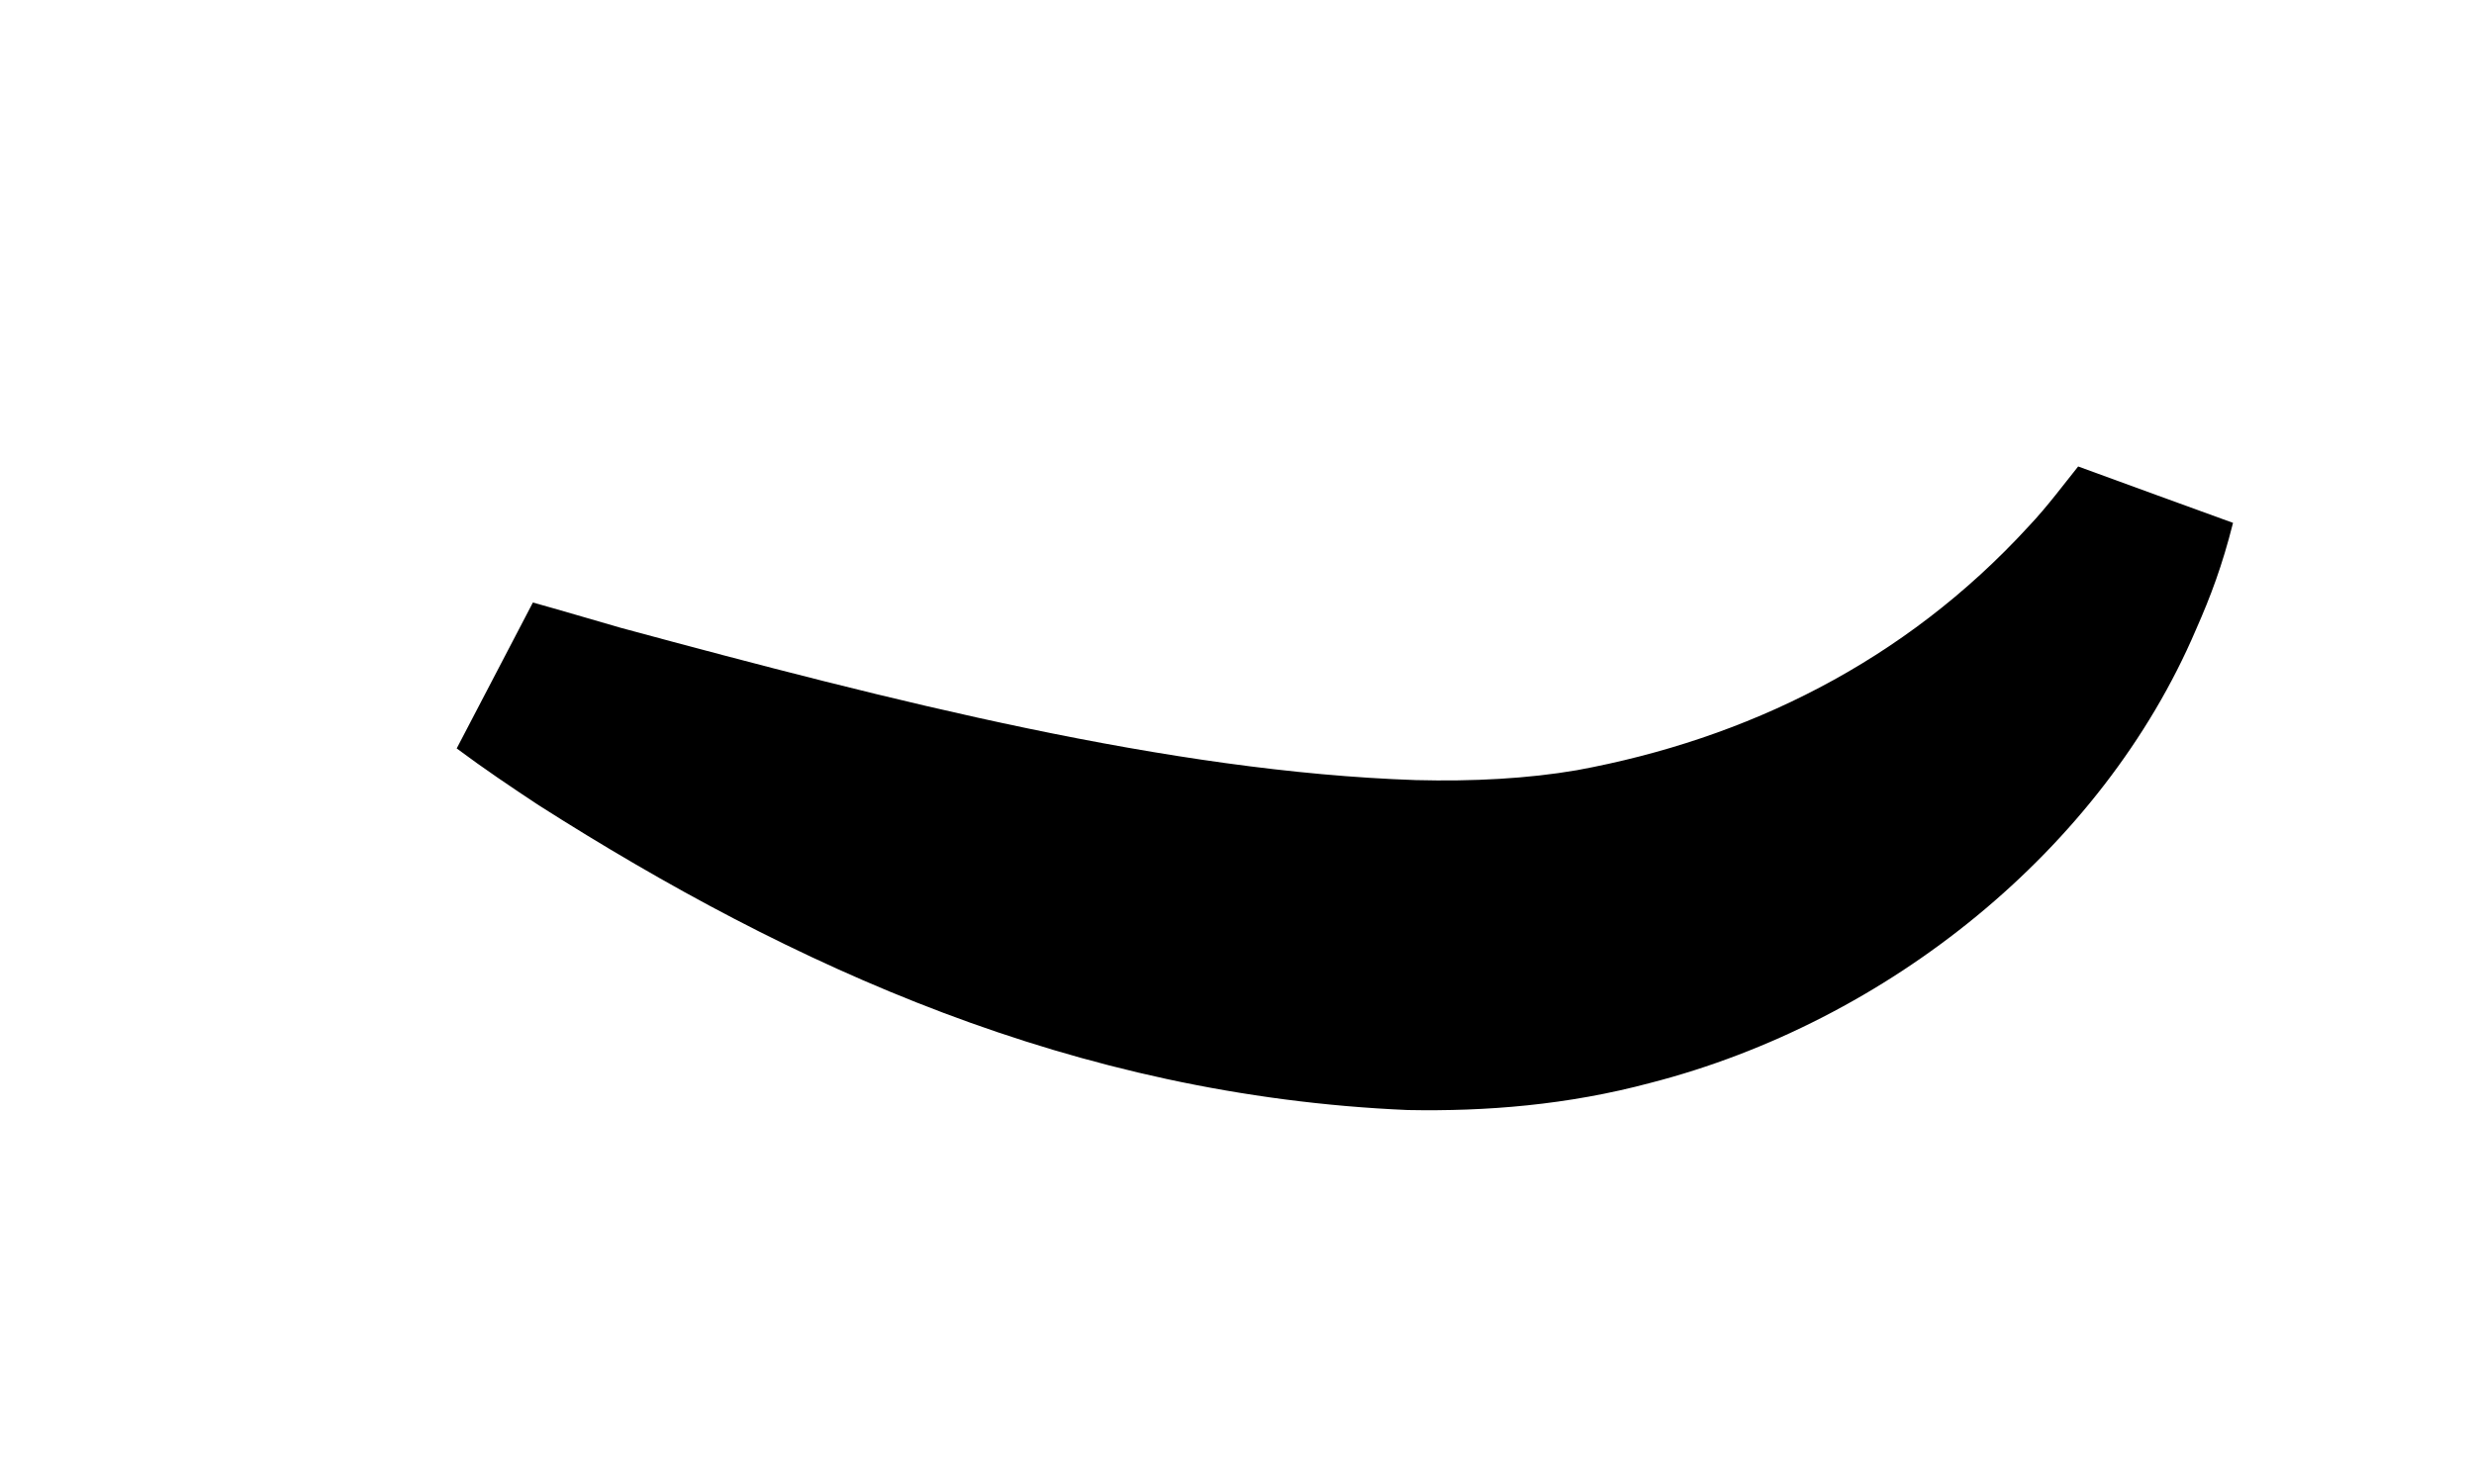
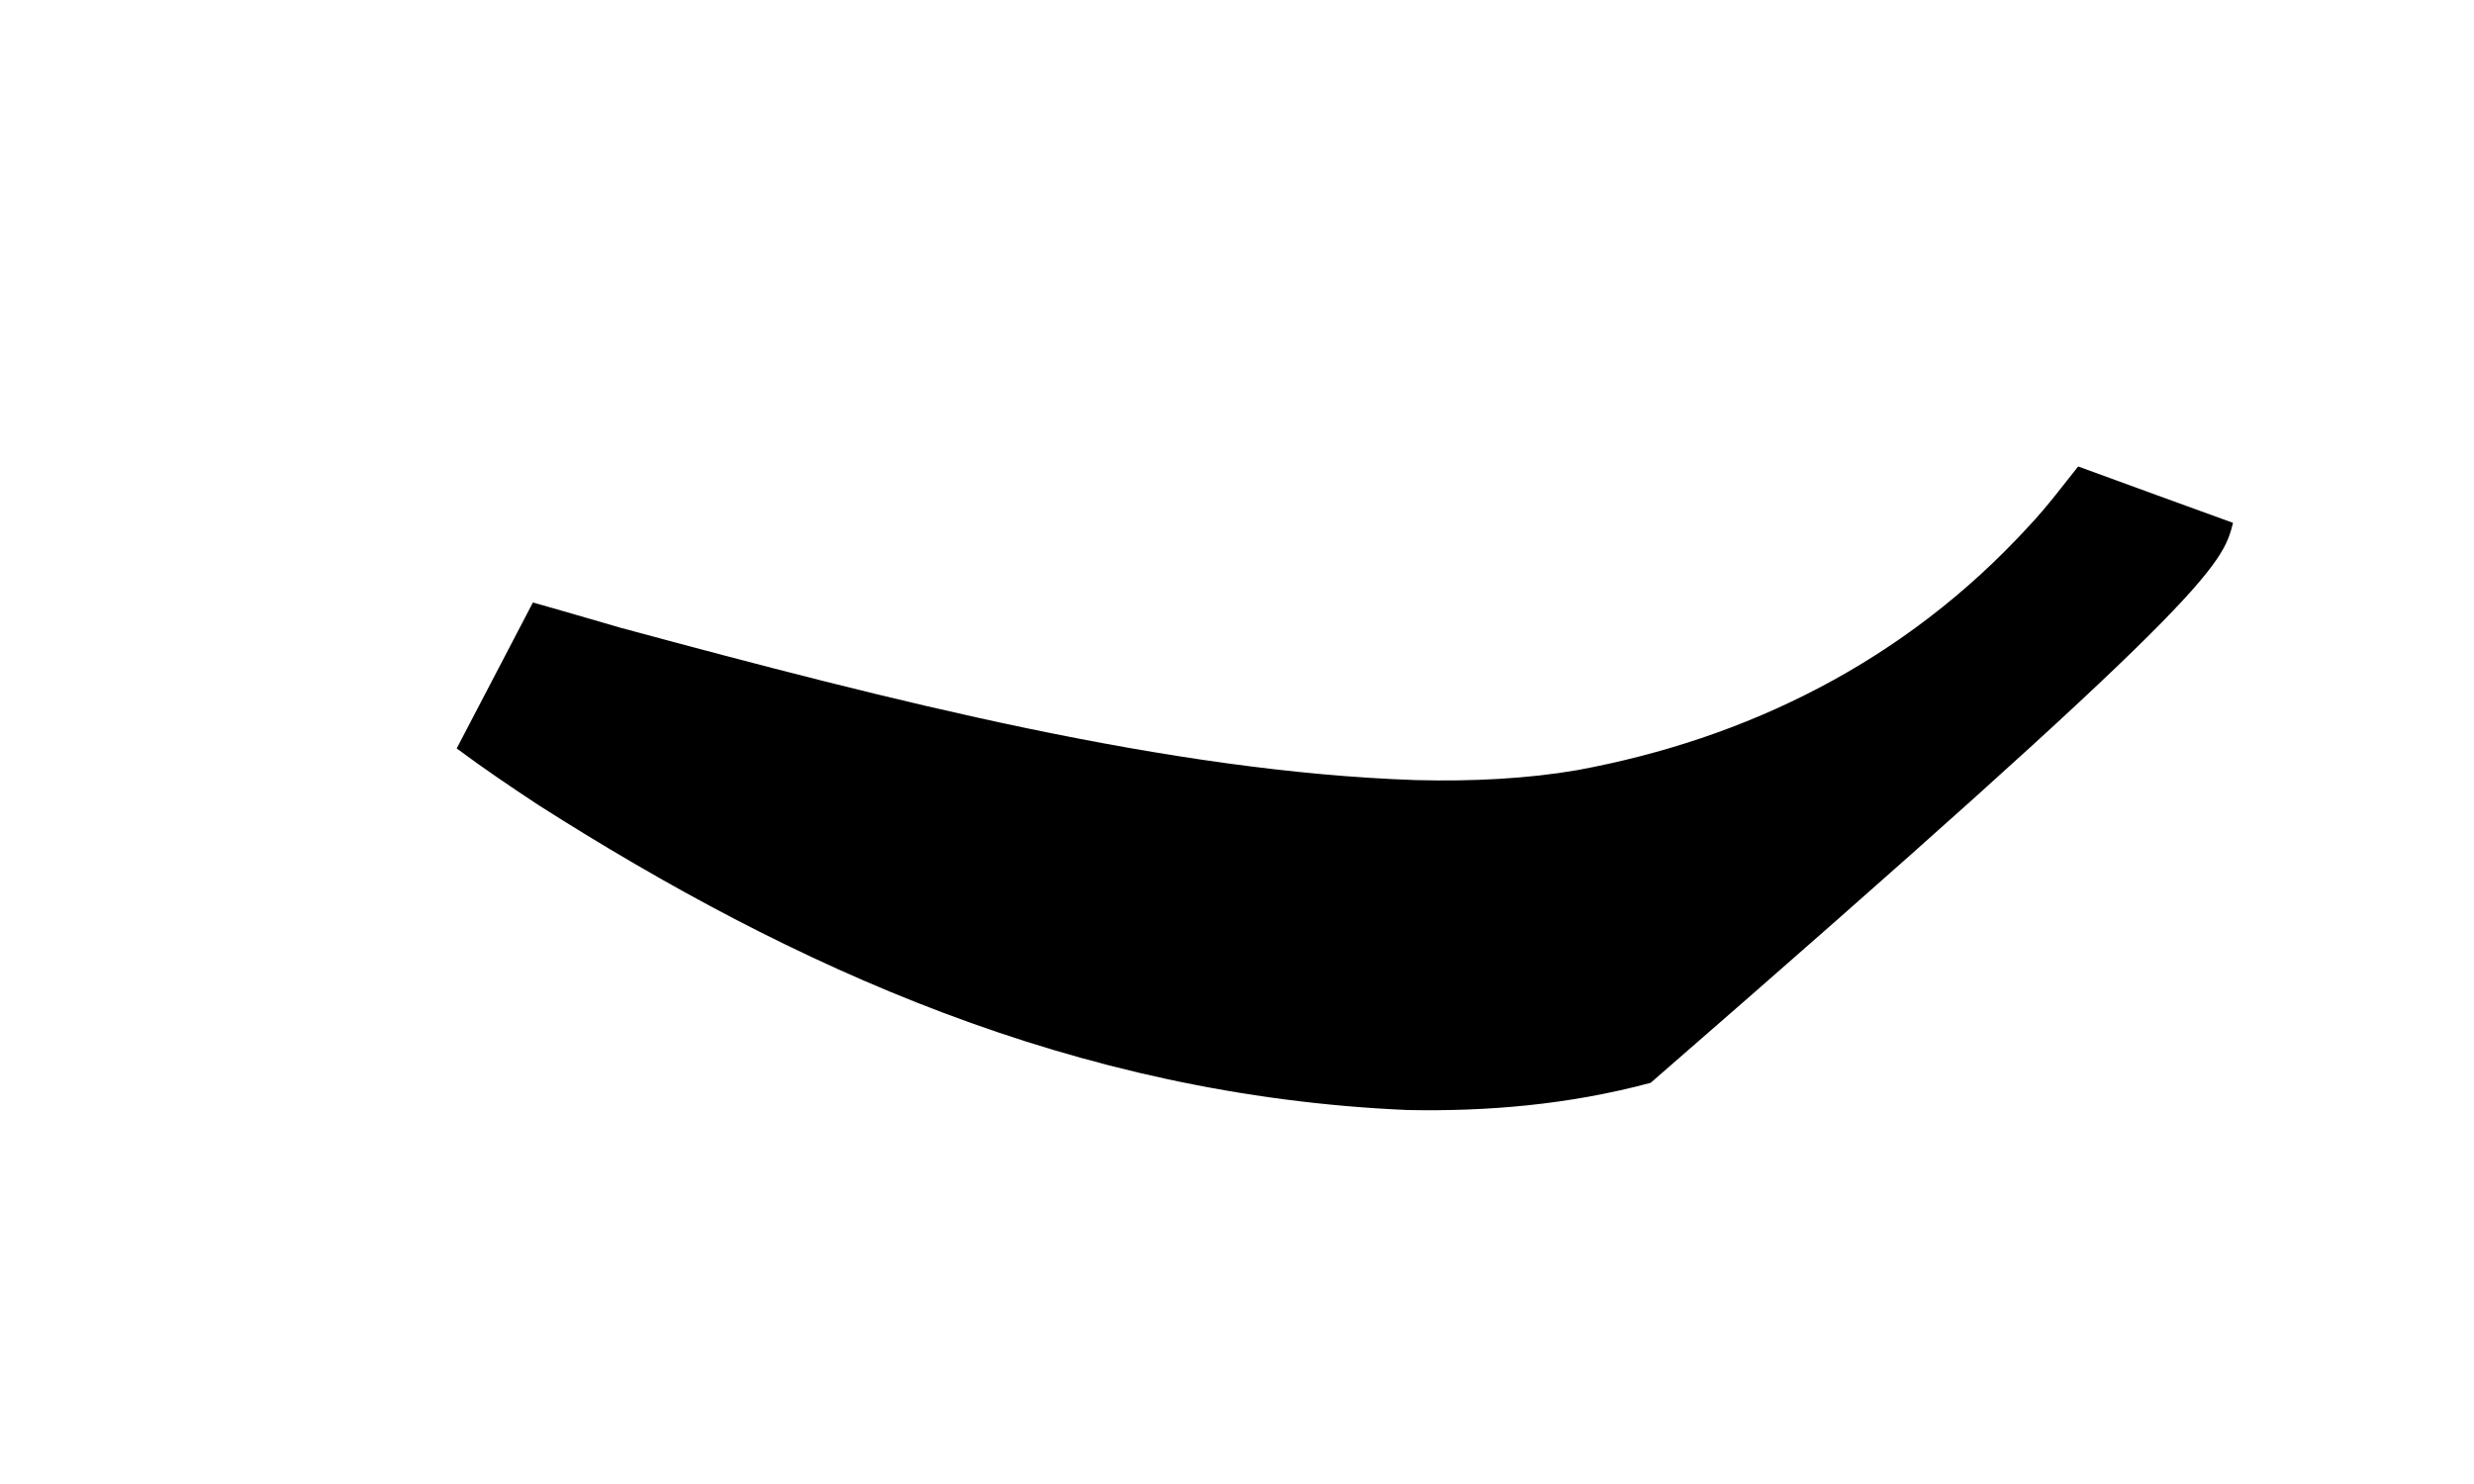
<svg xmlns="http://www.w3.org/2000/svg" fill="none" height="100%" overflow="visible" preserveAspectRatio="none" style="display: block;" viewBox="0 0 5 3" width="100%">
  <g id="Vector 210" style="mix-blend-mode:soft-light">
-     <path d="M1.077 1.218C1.026 1.316 0.974 1.415 0.923 1.513C0.978 1.554 1.033 1.591 1.089 1.628C1.601 1.954 2.171 2.215 2.845 2.244C3.003 2.247 3.168 2.234 3.336 2.189C3.814 2.066 4.248 1.718 4.438 1.273C4.468 1.205 4.491 1.144 4.513 1.057C4.408 1.019 4.304 0.981 4.2 0.943C4.175 0.974 4.137 1.025 4.1 1.064C3.848 1.339 3.529 1.494 3.187 1.557C3.088 1.574 2.977 1.58 2.861 1.577C2.362 1.56 1.805 1.418 1.254 1.269C1.195 1.252 1.131 1.233 1.077 1.218Z" fill="black" />
+     <path d="M1.077 1.218C1.026 1.316 0.974 1.415 0.923 1.513C0.978 1.554 1.033 1.591 1.089 1.628C1.601 1.954 2.171 2.215 2.845 2.244C3.003 2.247 3.168 2.234 3.336 2.189C4.468 1.205 4.491 1.144 4.513 1.057C4.408 1.019 4.304 0.981 4.2 0.943C4.175 0.974 4.137 1.025 4.1 1.064C3.848 1.339 3.529 1.494 3.187 1.557C3.088 1.574 2.977 1.58 2.861 1.577C2.362 1.56 1.805 1.418 1.254 1.269C1.195 1.252 1.131 1.233 1.077 1.218Z" fill="black" />
  </g>
</svg>